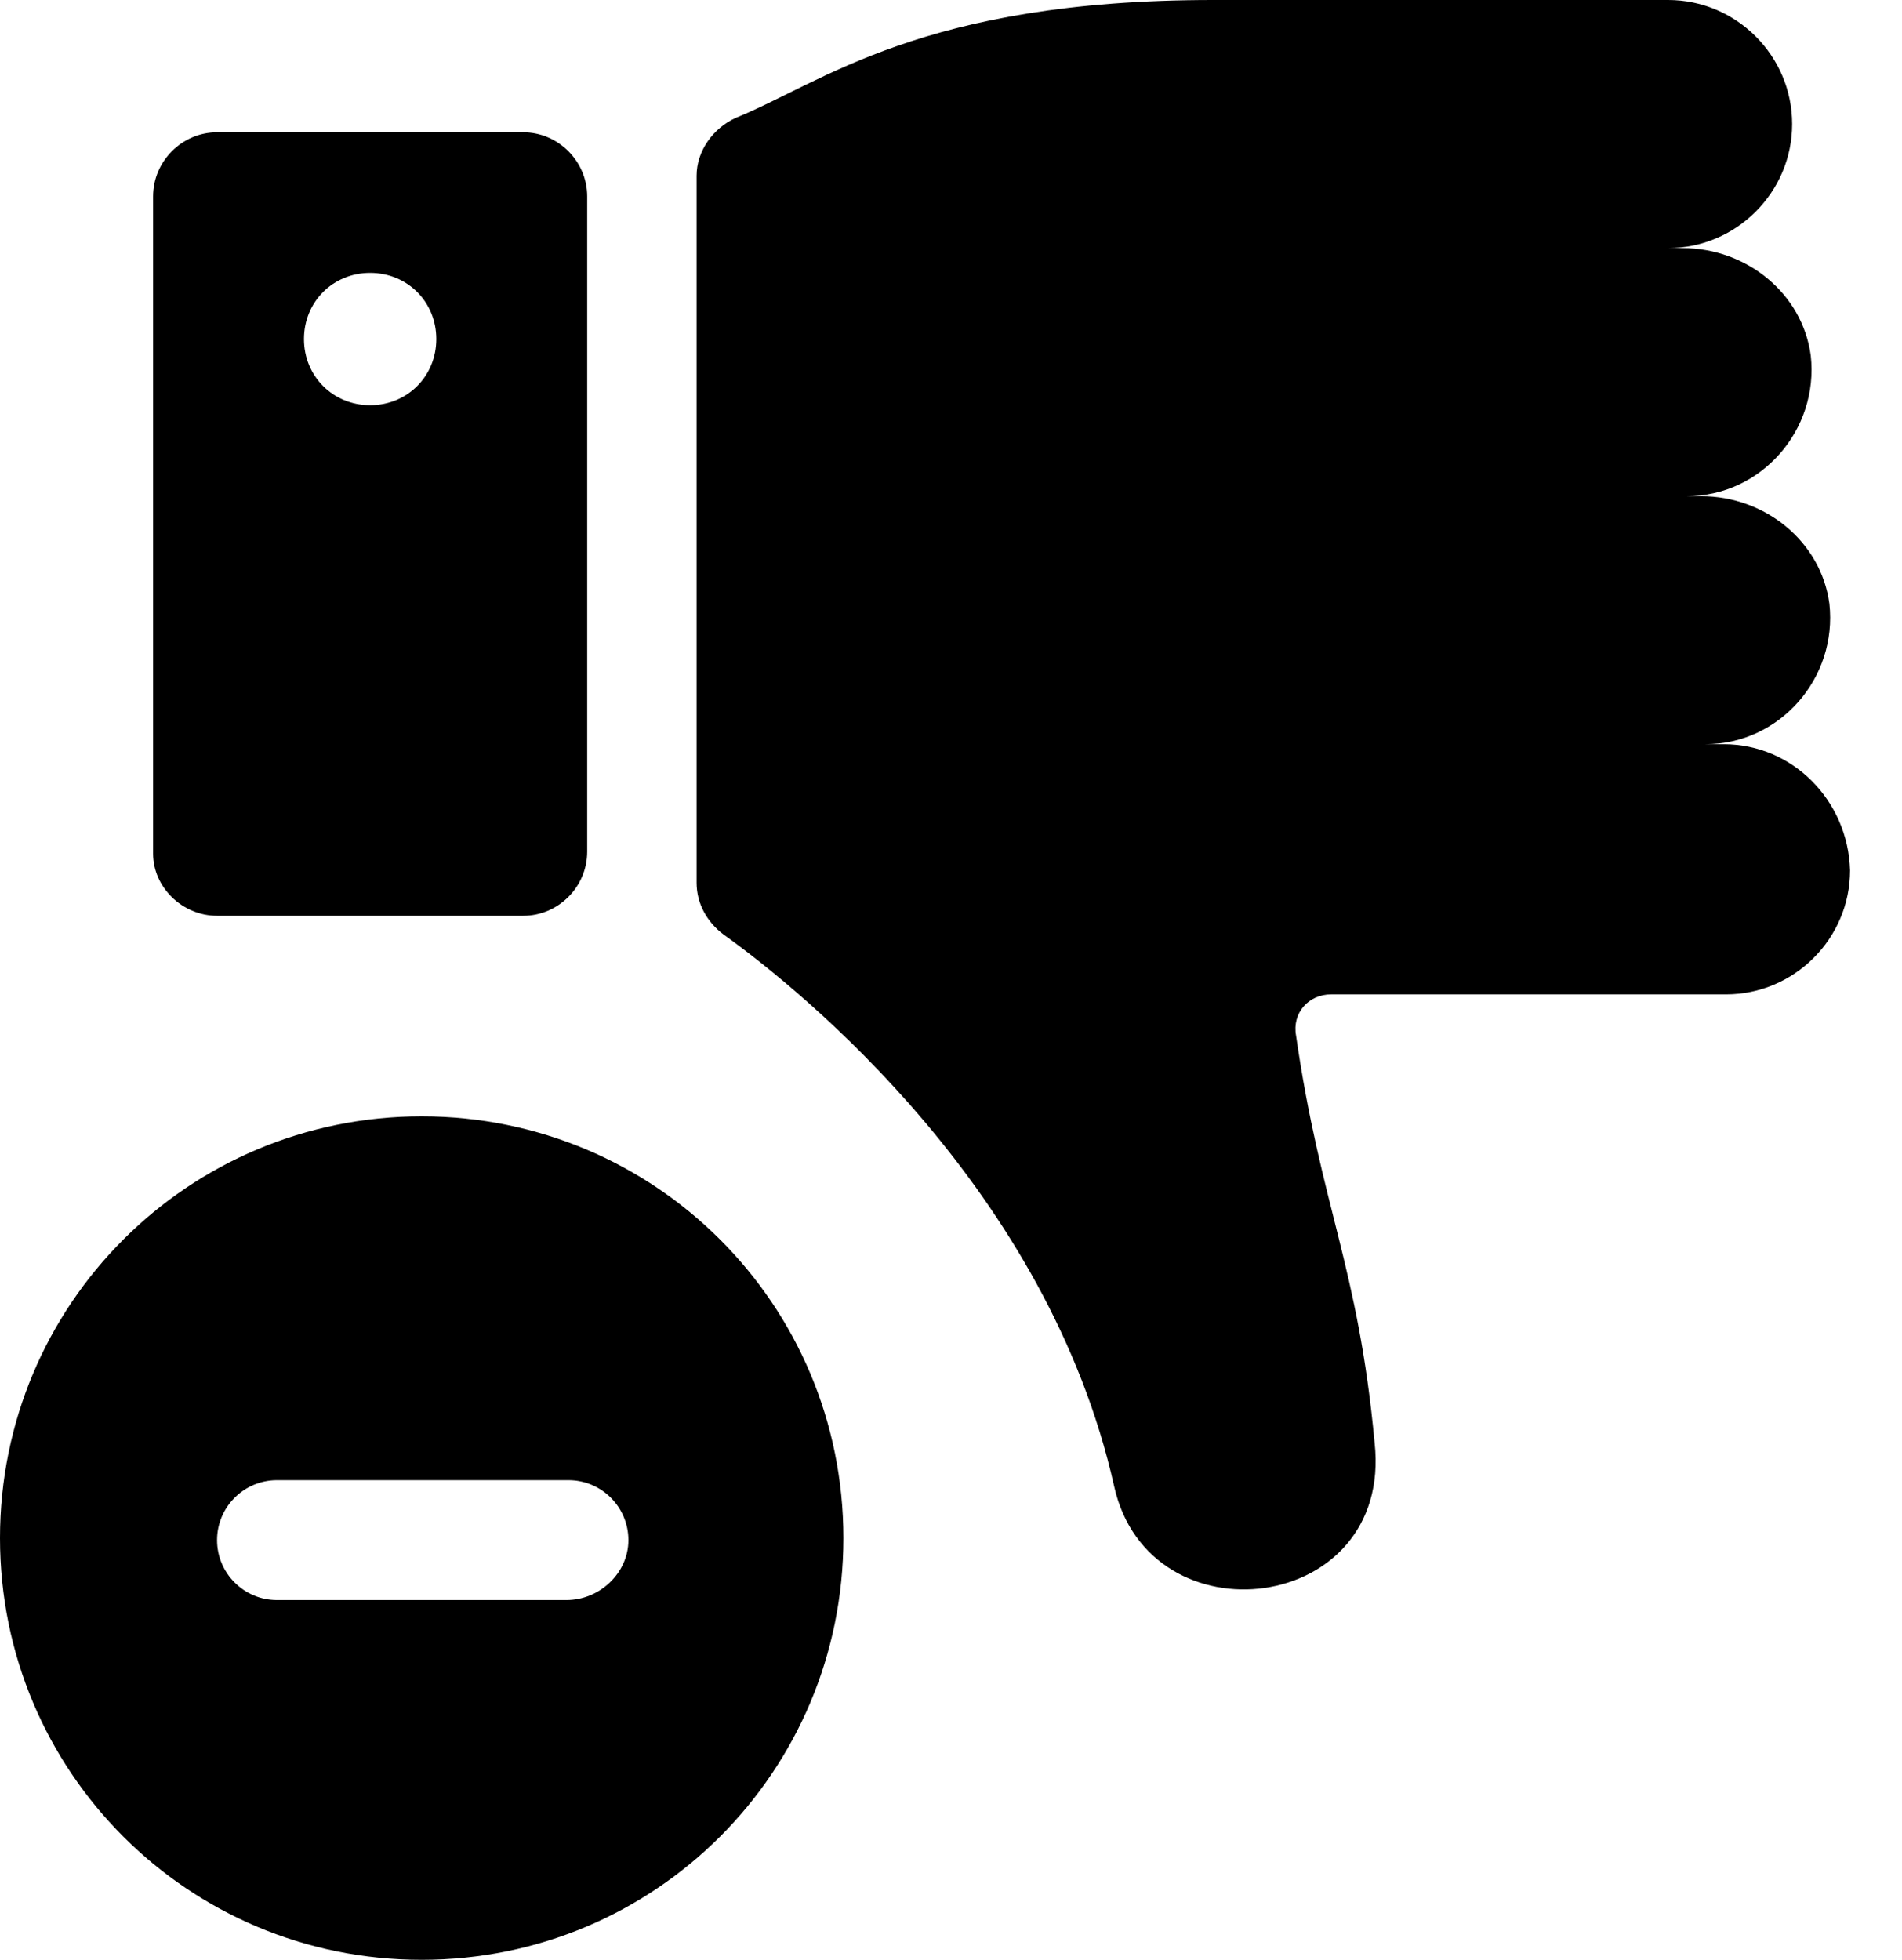
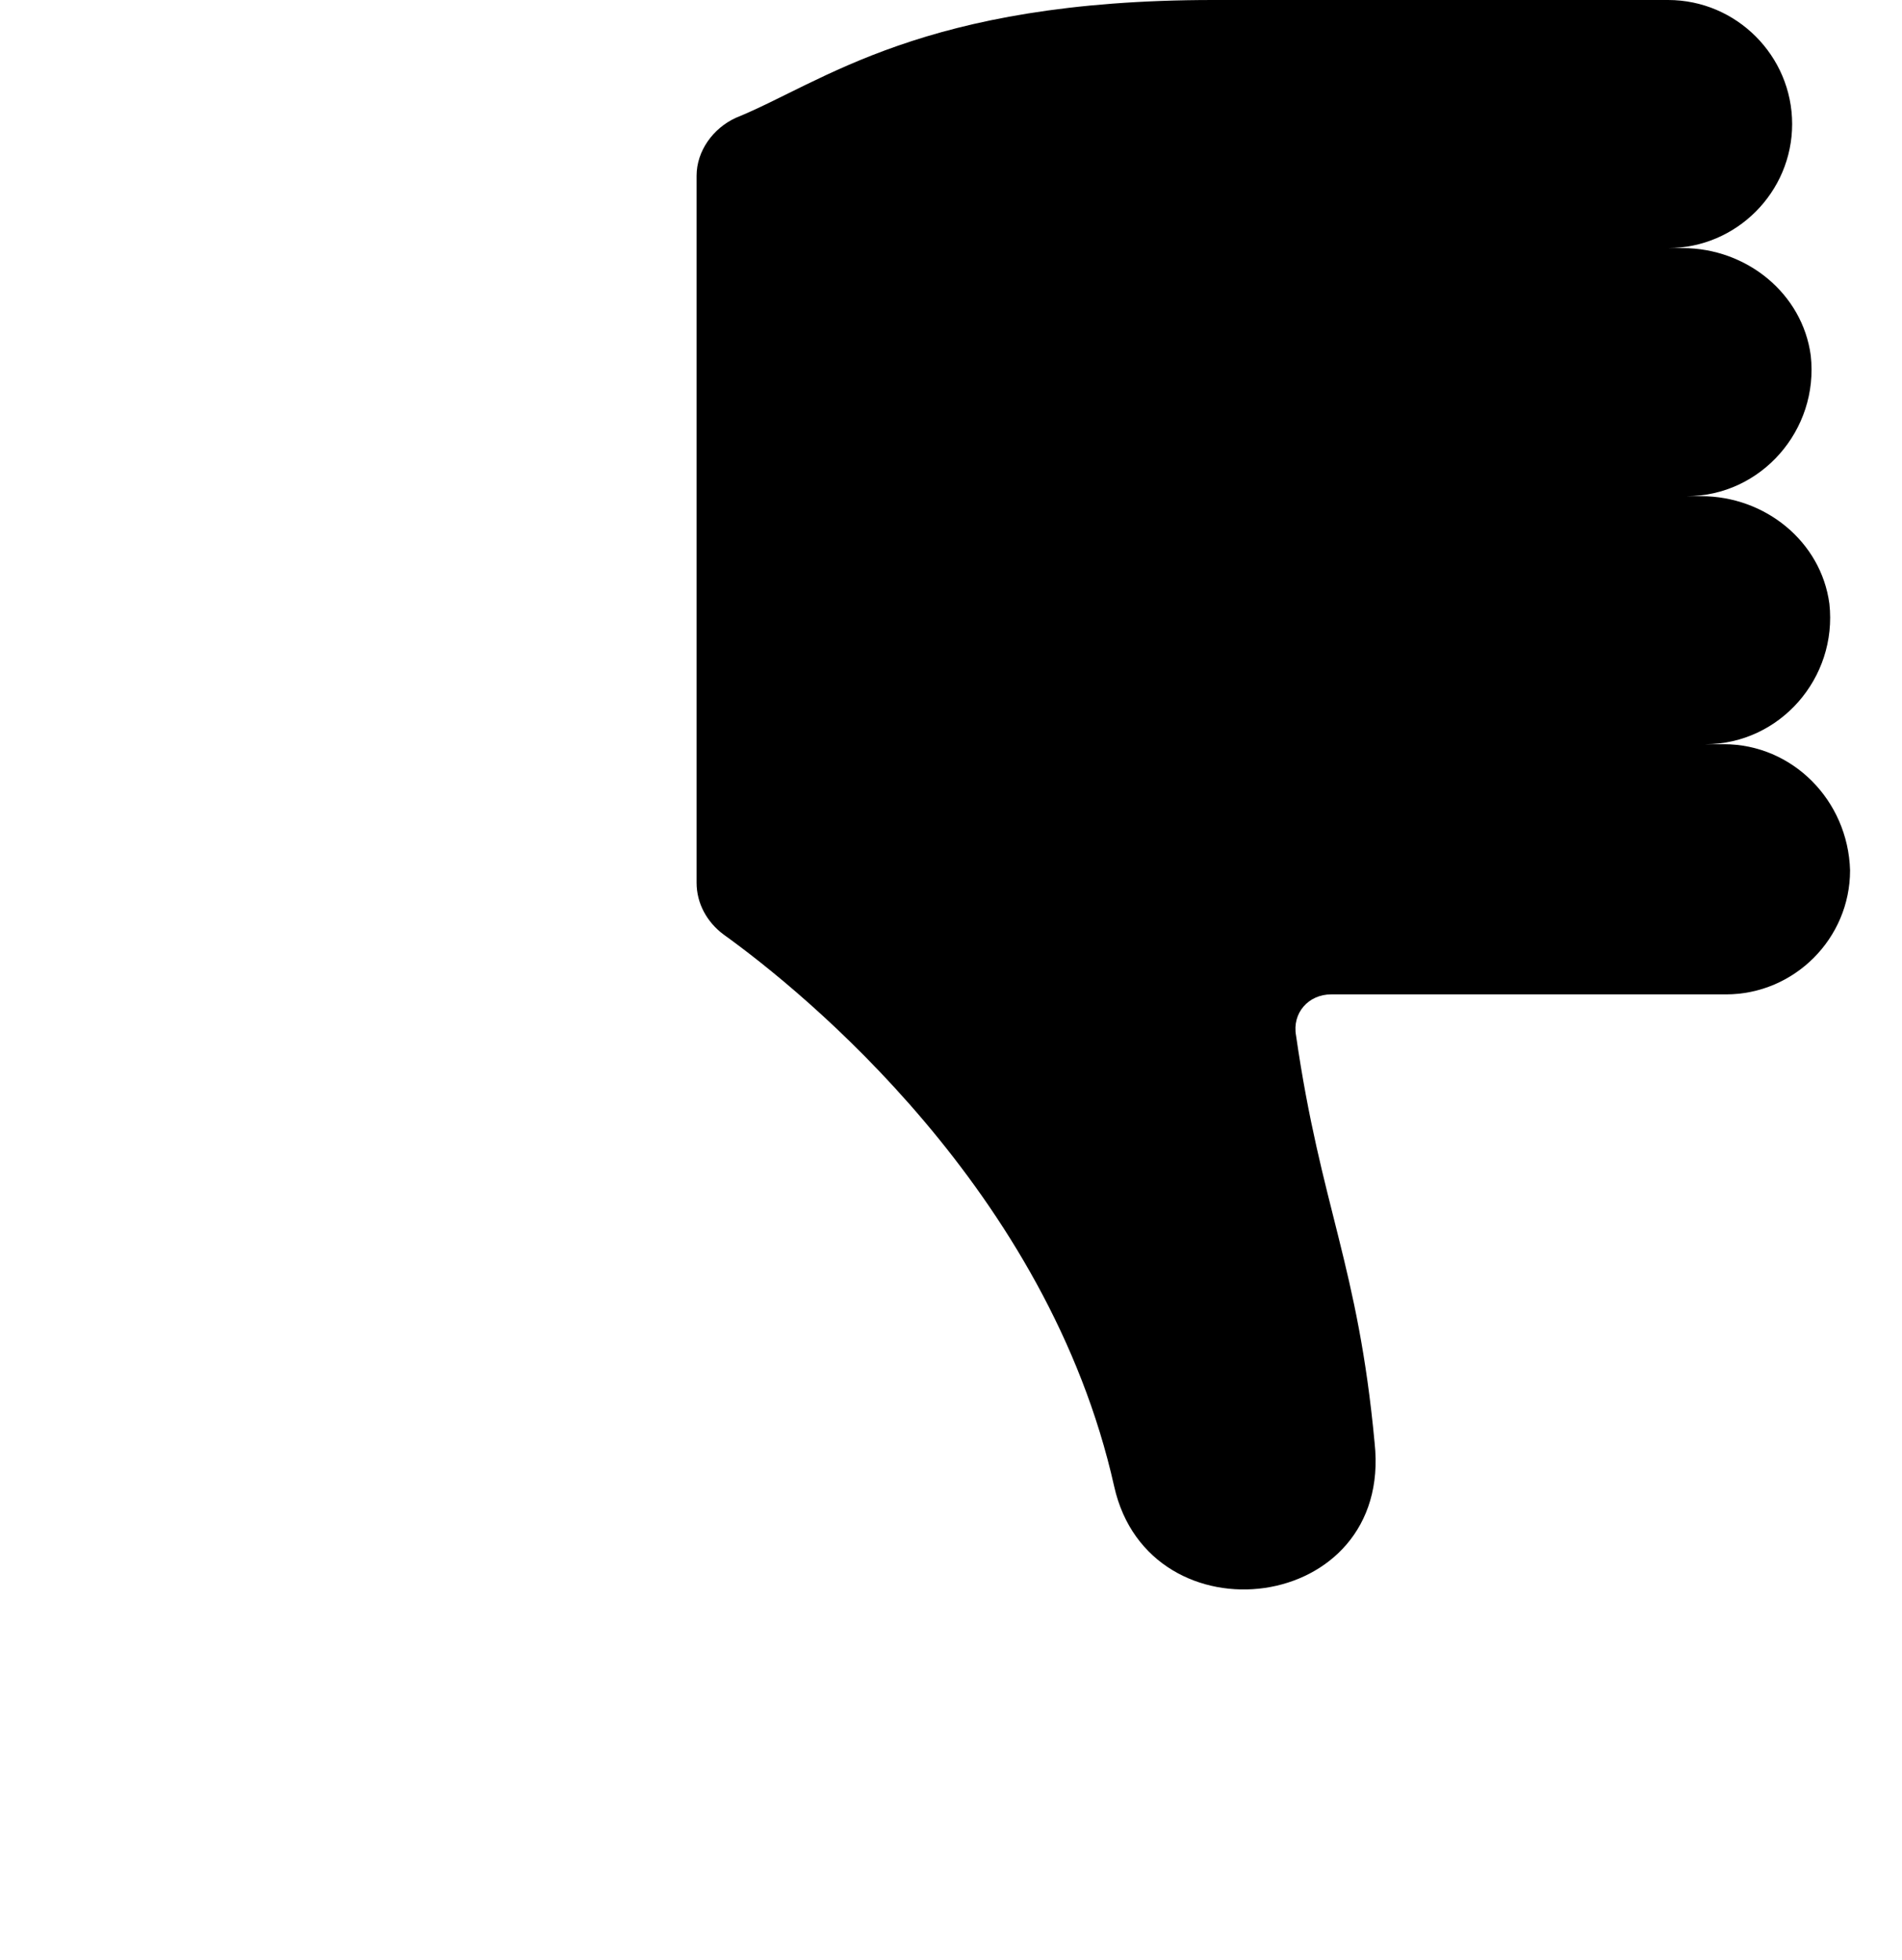
<svg xmlns="http://www.w3.org/2000/svg" width="33" height="34" viewBox="0 0 33 34" fill="none">
  <path d="M29.911 12.911H29.588C30.879 12.911 31.883 11.764 31.74 10.473C31.596 9.397 30.628 8.608 29.516 8.608H29.265C30.556 8.608 31.561 7.46 31.417 6.169C31.274 5.093 30.305 4.304 29.194 4.304H28.942C30.126 4.304 31.094 3.335 31.094 2.152C31.094 0.968 30.126 0 28.942 0C28.942 0 24.172 0 21.052 0C15.995 0 14.274 1.435 12.767 2.044C12.373 2.224 12.086 2.618 12.086 3.049V15.314C12.086 15.673 12.265 15.996 12.552 16.211C13.951 17.215 18.183 20.658 19.331 25.787C19.94 28.513 24.172 28.011 23.85 25.034C23.563 21.949 22.917 20.945 22.487 17.968C22.415 17.574 22.702 17.251 23.096 17.251H29.947C31.13 17.251 32.099 16.283 32.099 15.099C32.063 13.88 31.094 12.911 29.911 12.911Z" fill="black" />
-   <path d="M3.768 15.888H9.076C9.686 15.888 10.188 15.386 10.188 14.776V3.407C10.188 2.798 9.686 2.295 9.076 2.295H3.768C3.158 2.295 2.656 2.798 2.656 3.407V14.812C2.656 15.386 3.158 15.888 3.768 15.888ZM6.422 4.734C7.068 4.734 7.57 5.236 7.57 5.882C7.57 6.527 7.068 7.03 6.422 7.03C5.777 7.03 5.274 6.527 5.274 5.882C5.274 5.236 5.777 4.734 6.422 4.734Z" fill="black" />
-   <path d="M7.316 19.367C3.264 19.367 0 22.631 0 26.683C0 30.736 3.264 34 7.316 34C11.369 34 14.633 30.736 14.633 26.683C14.633 22.631 11.369 19.367 7.316 19.367ZM9.827 27.759H4.806C4.232 27.759 3.766 27.293 3.766 26.719C3.766 26.145 4.232 25.679 4.806 25.679H9.863C10.437 25.679 10.903 26.145 10.903 26.719C10.903 27.293 10.401 27.759 9.827 27.759Z" fill="black" />
</svg>